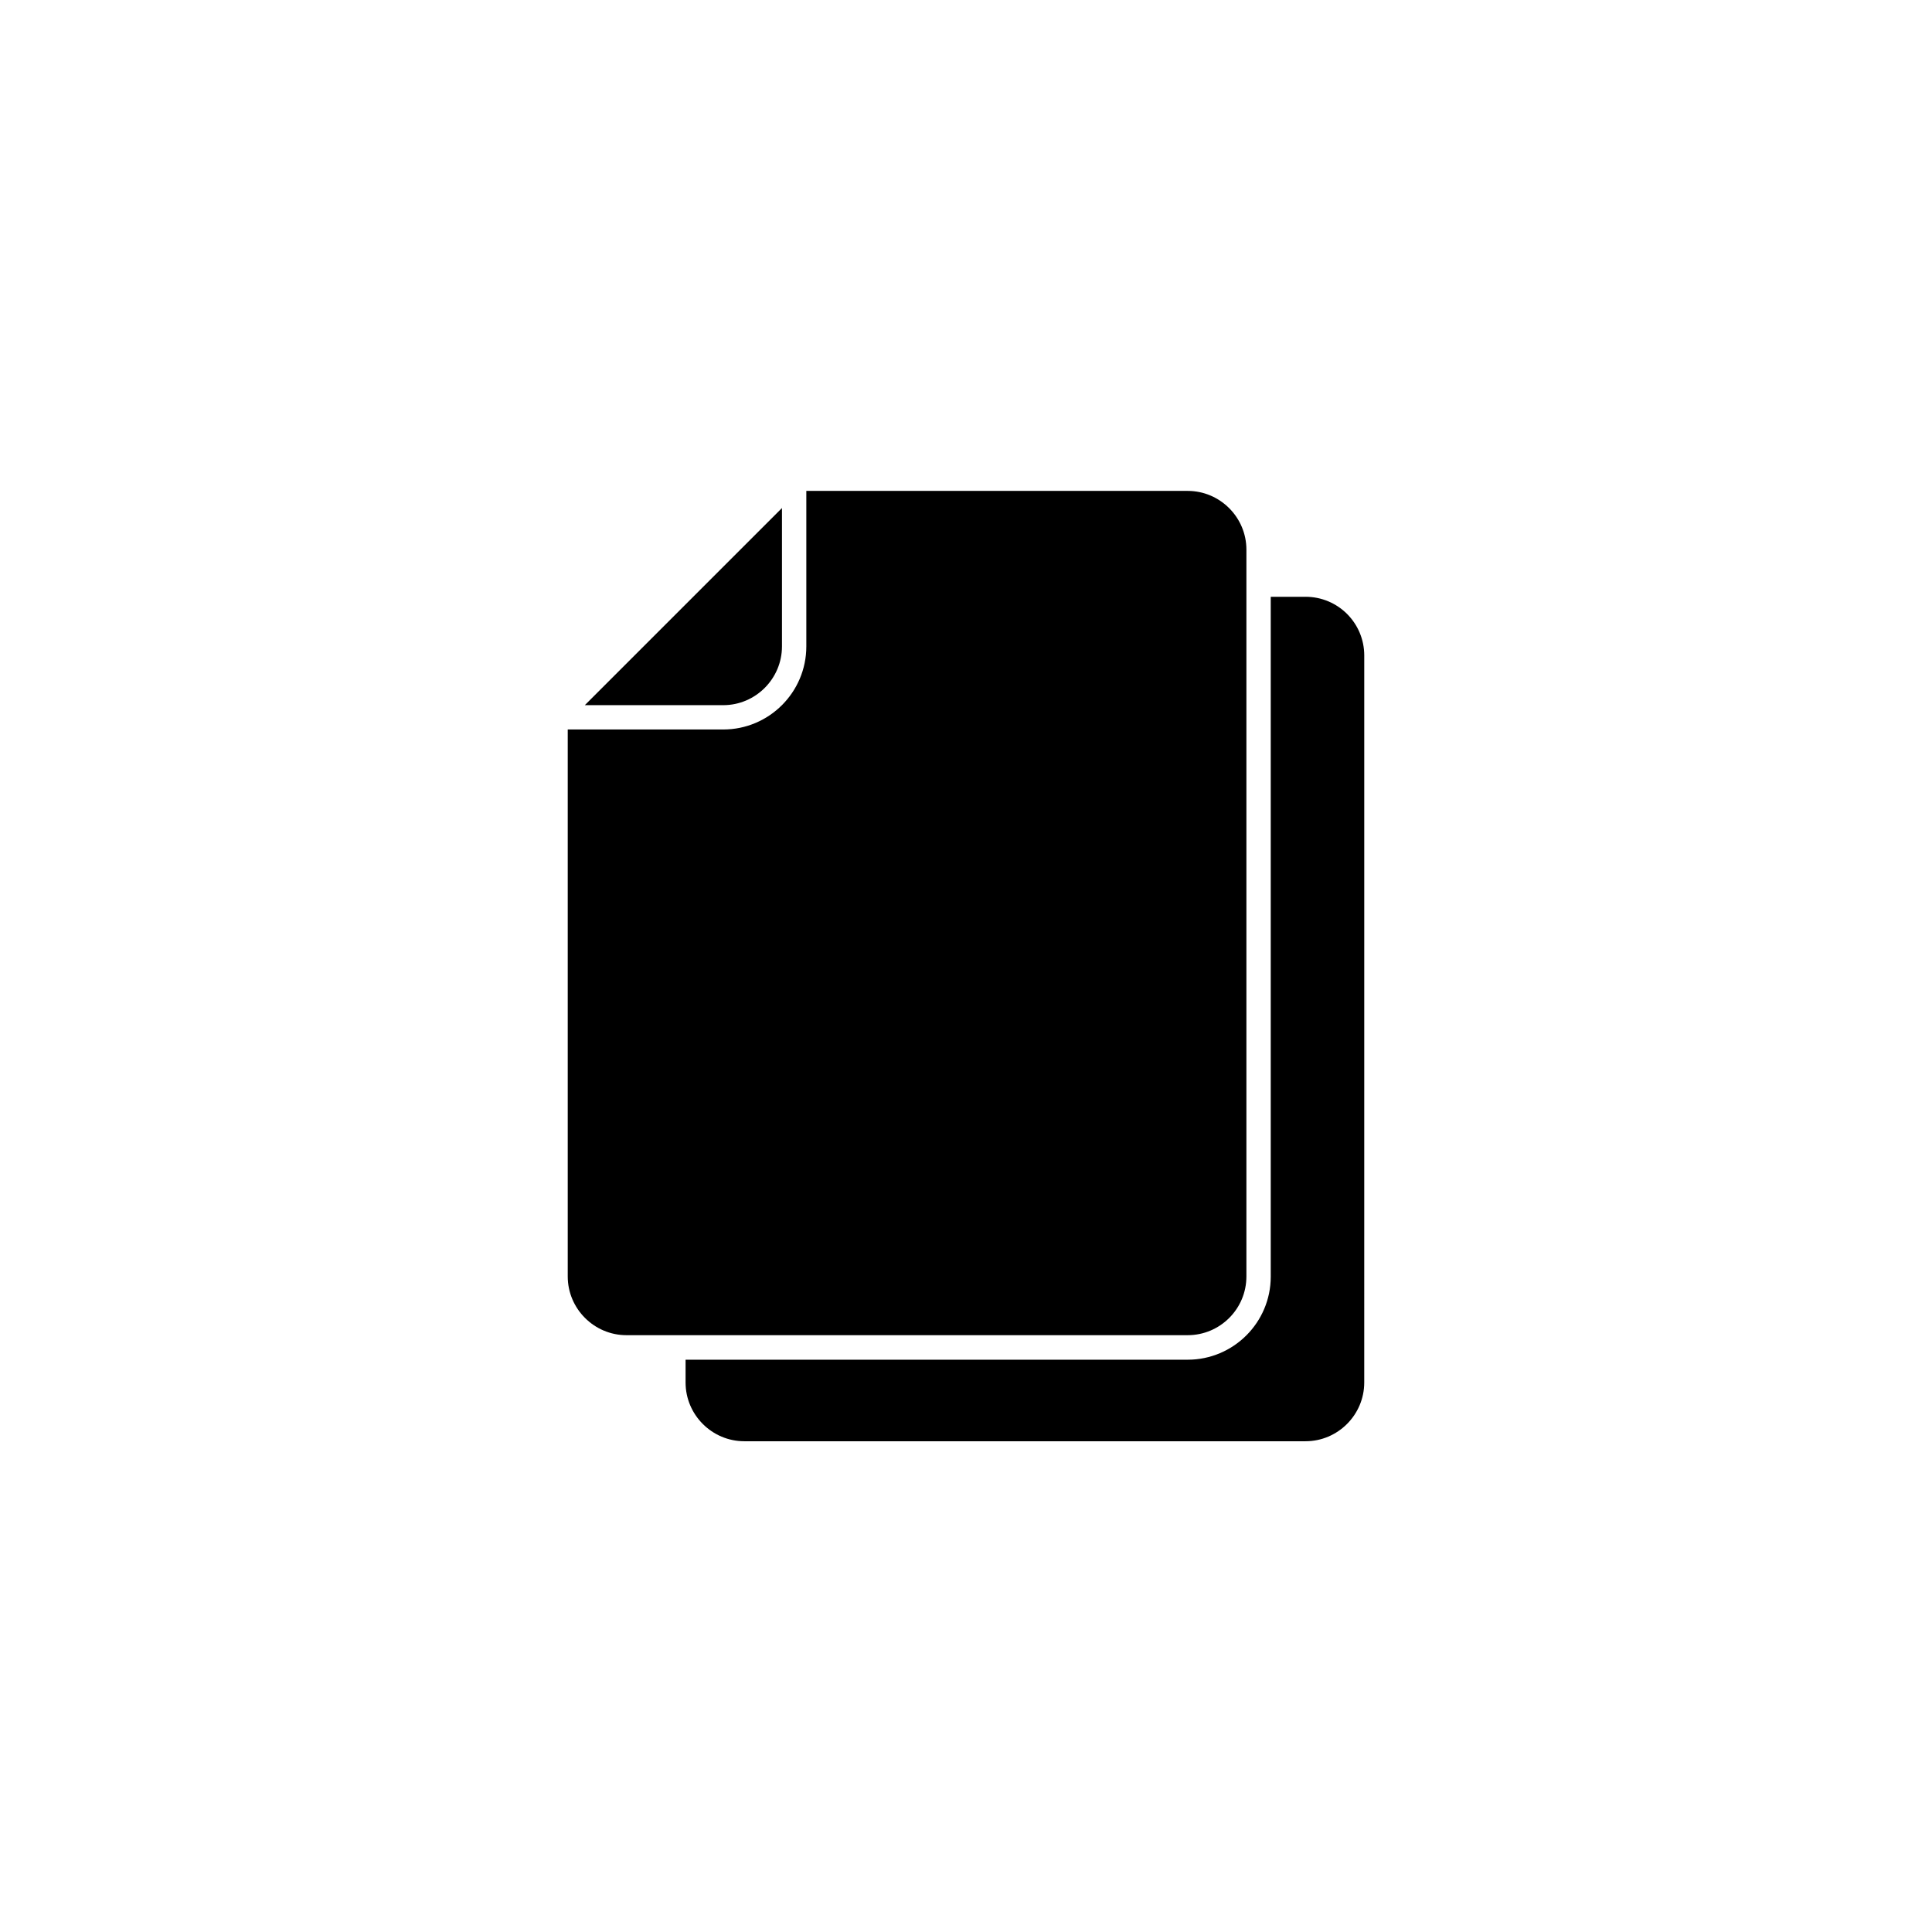
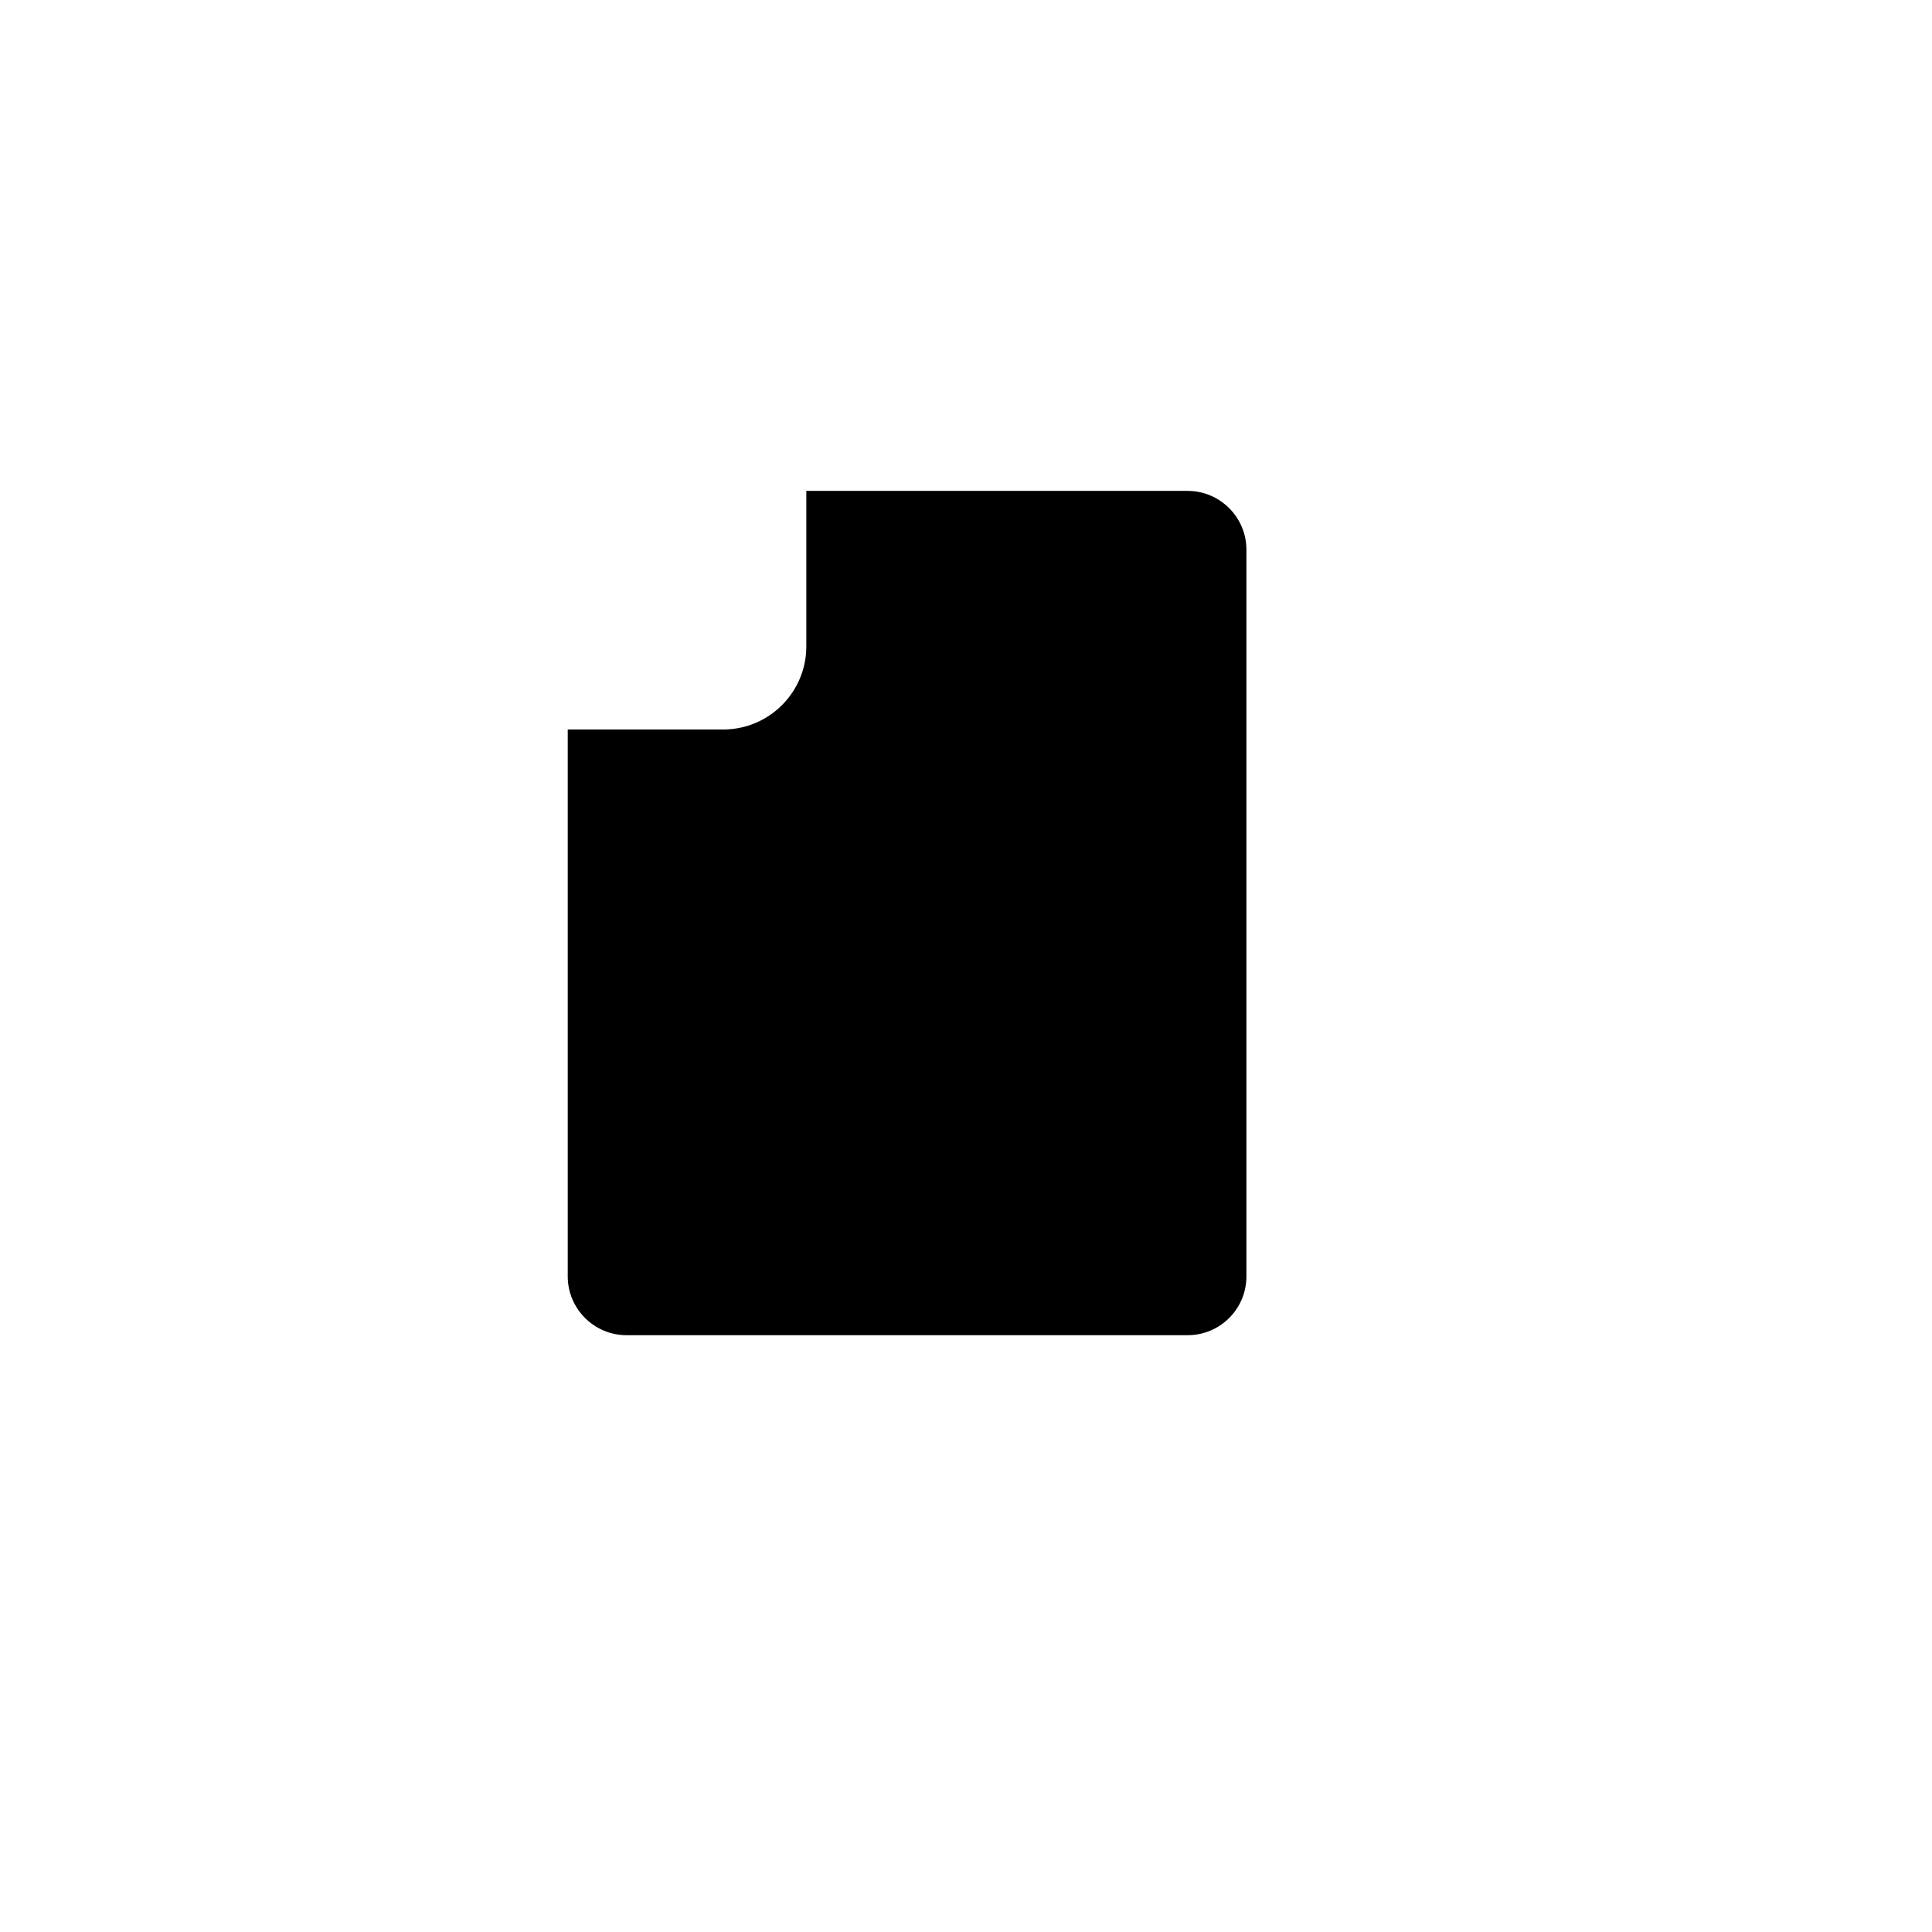
<svg xmlns="http://www.w3.org/2000/svg" fill="#000000" width="800px" height="800px" version="1.1" viewBox="144 144 512 512">
  <g>
-     <path d="m351.23 315.31v-36.676l-52.246 52.242h36.676c8.566 0 15.57-7.004 15.57-15.566z" />
    <path d="m474.31 482.27v-192.61c0-8.566-7.004-15.566-15.566-15.566h-101.06v41.211c0 12.141-9.875 22.016-22.016 22.016h-41.211v144.95c0 8.566 7.004 15.566 15.566 15.566h148.72c8.566 0.004 15.566-6.949 15.566-15.566z" />
-     <path d="m489.98 302.16h-9.219v180.16c0 12.141-9.875 22.016-22.016 22.016l-133.06-0.004v6.047c0 8.566 7.004 15.566 15.566 15.566h148.72c8.566 0 15.566-7.004 15.566-15.566l0.004-192.66c0-8.617-6.953-15.566-15.566-15.566z" />
  </g>
</svg>